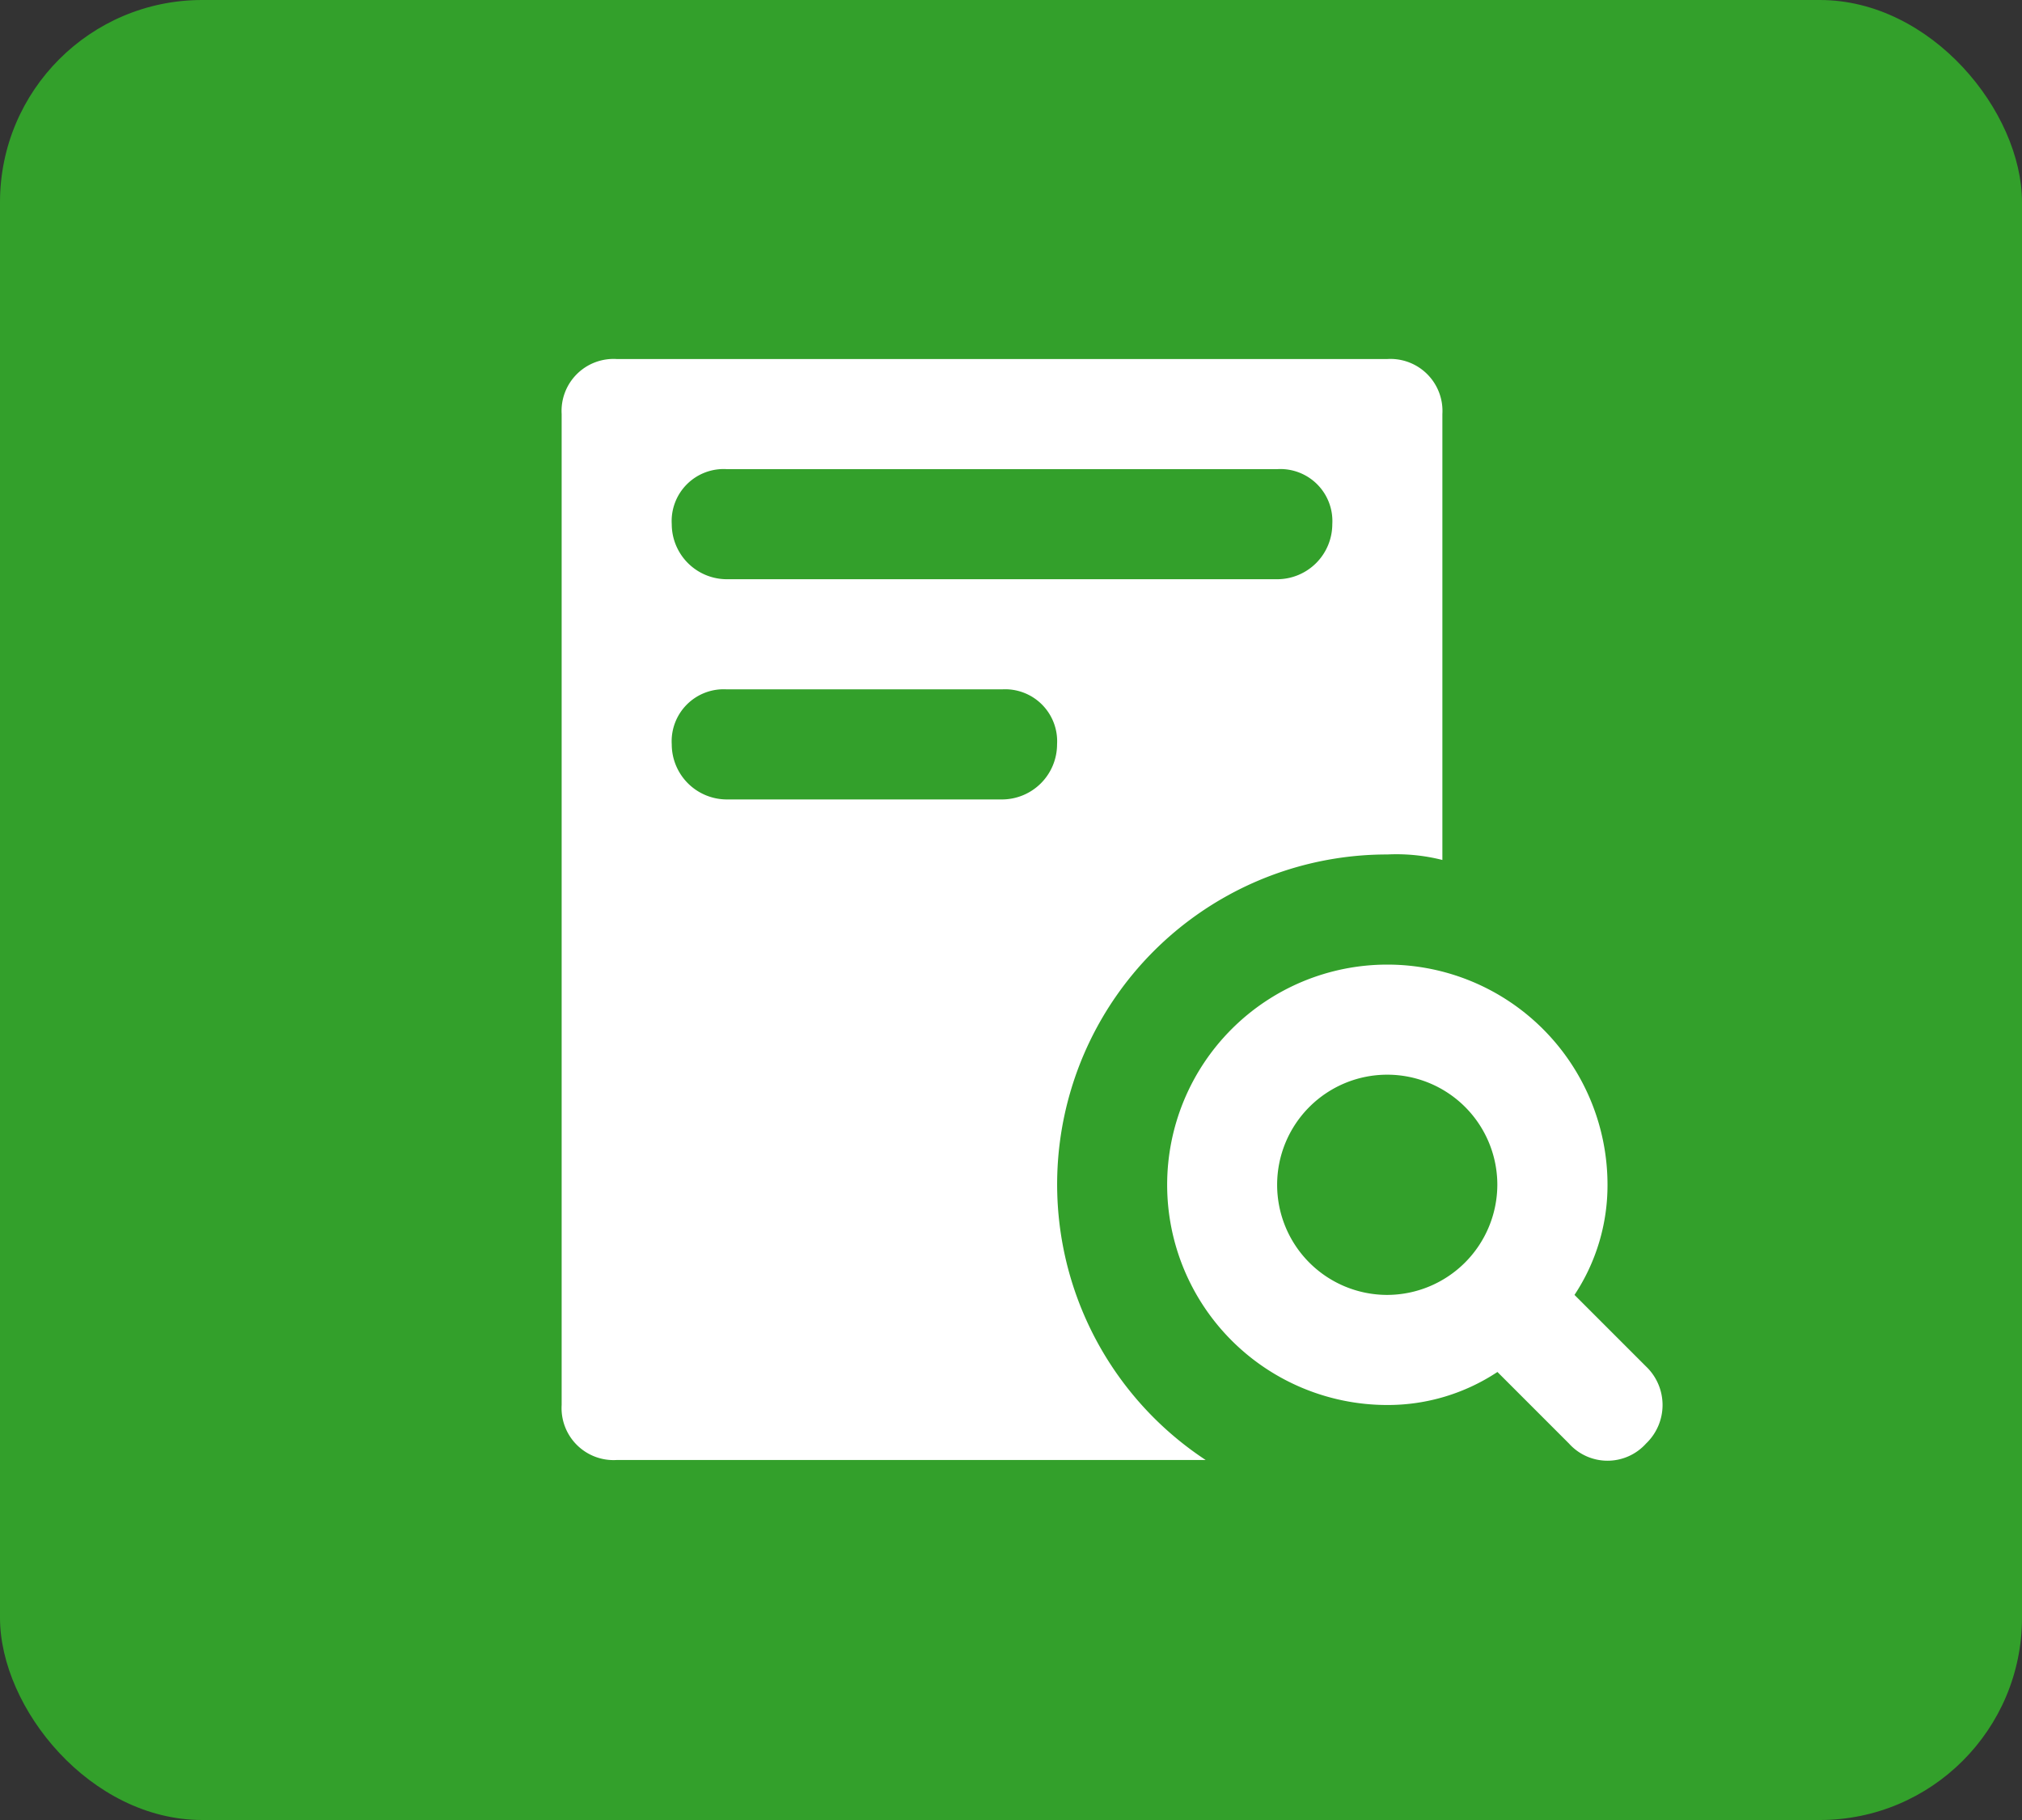
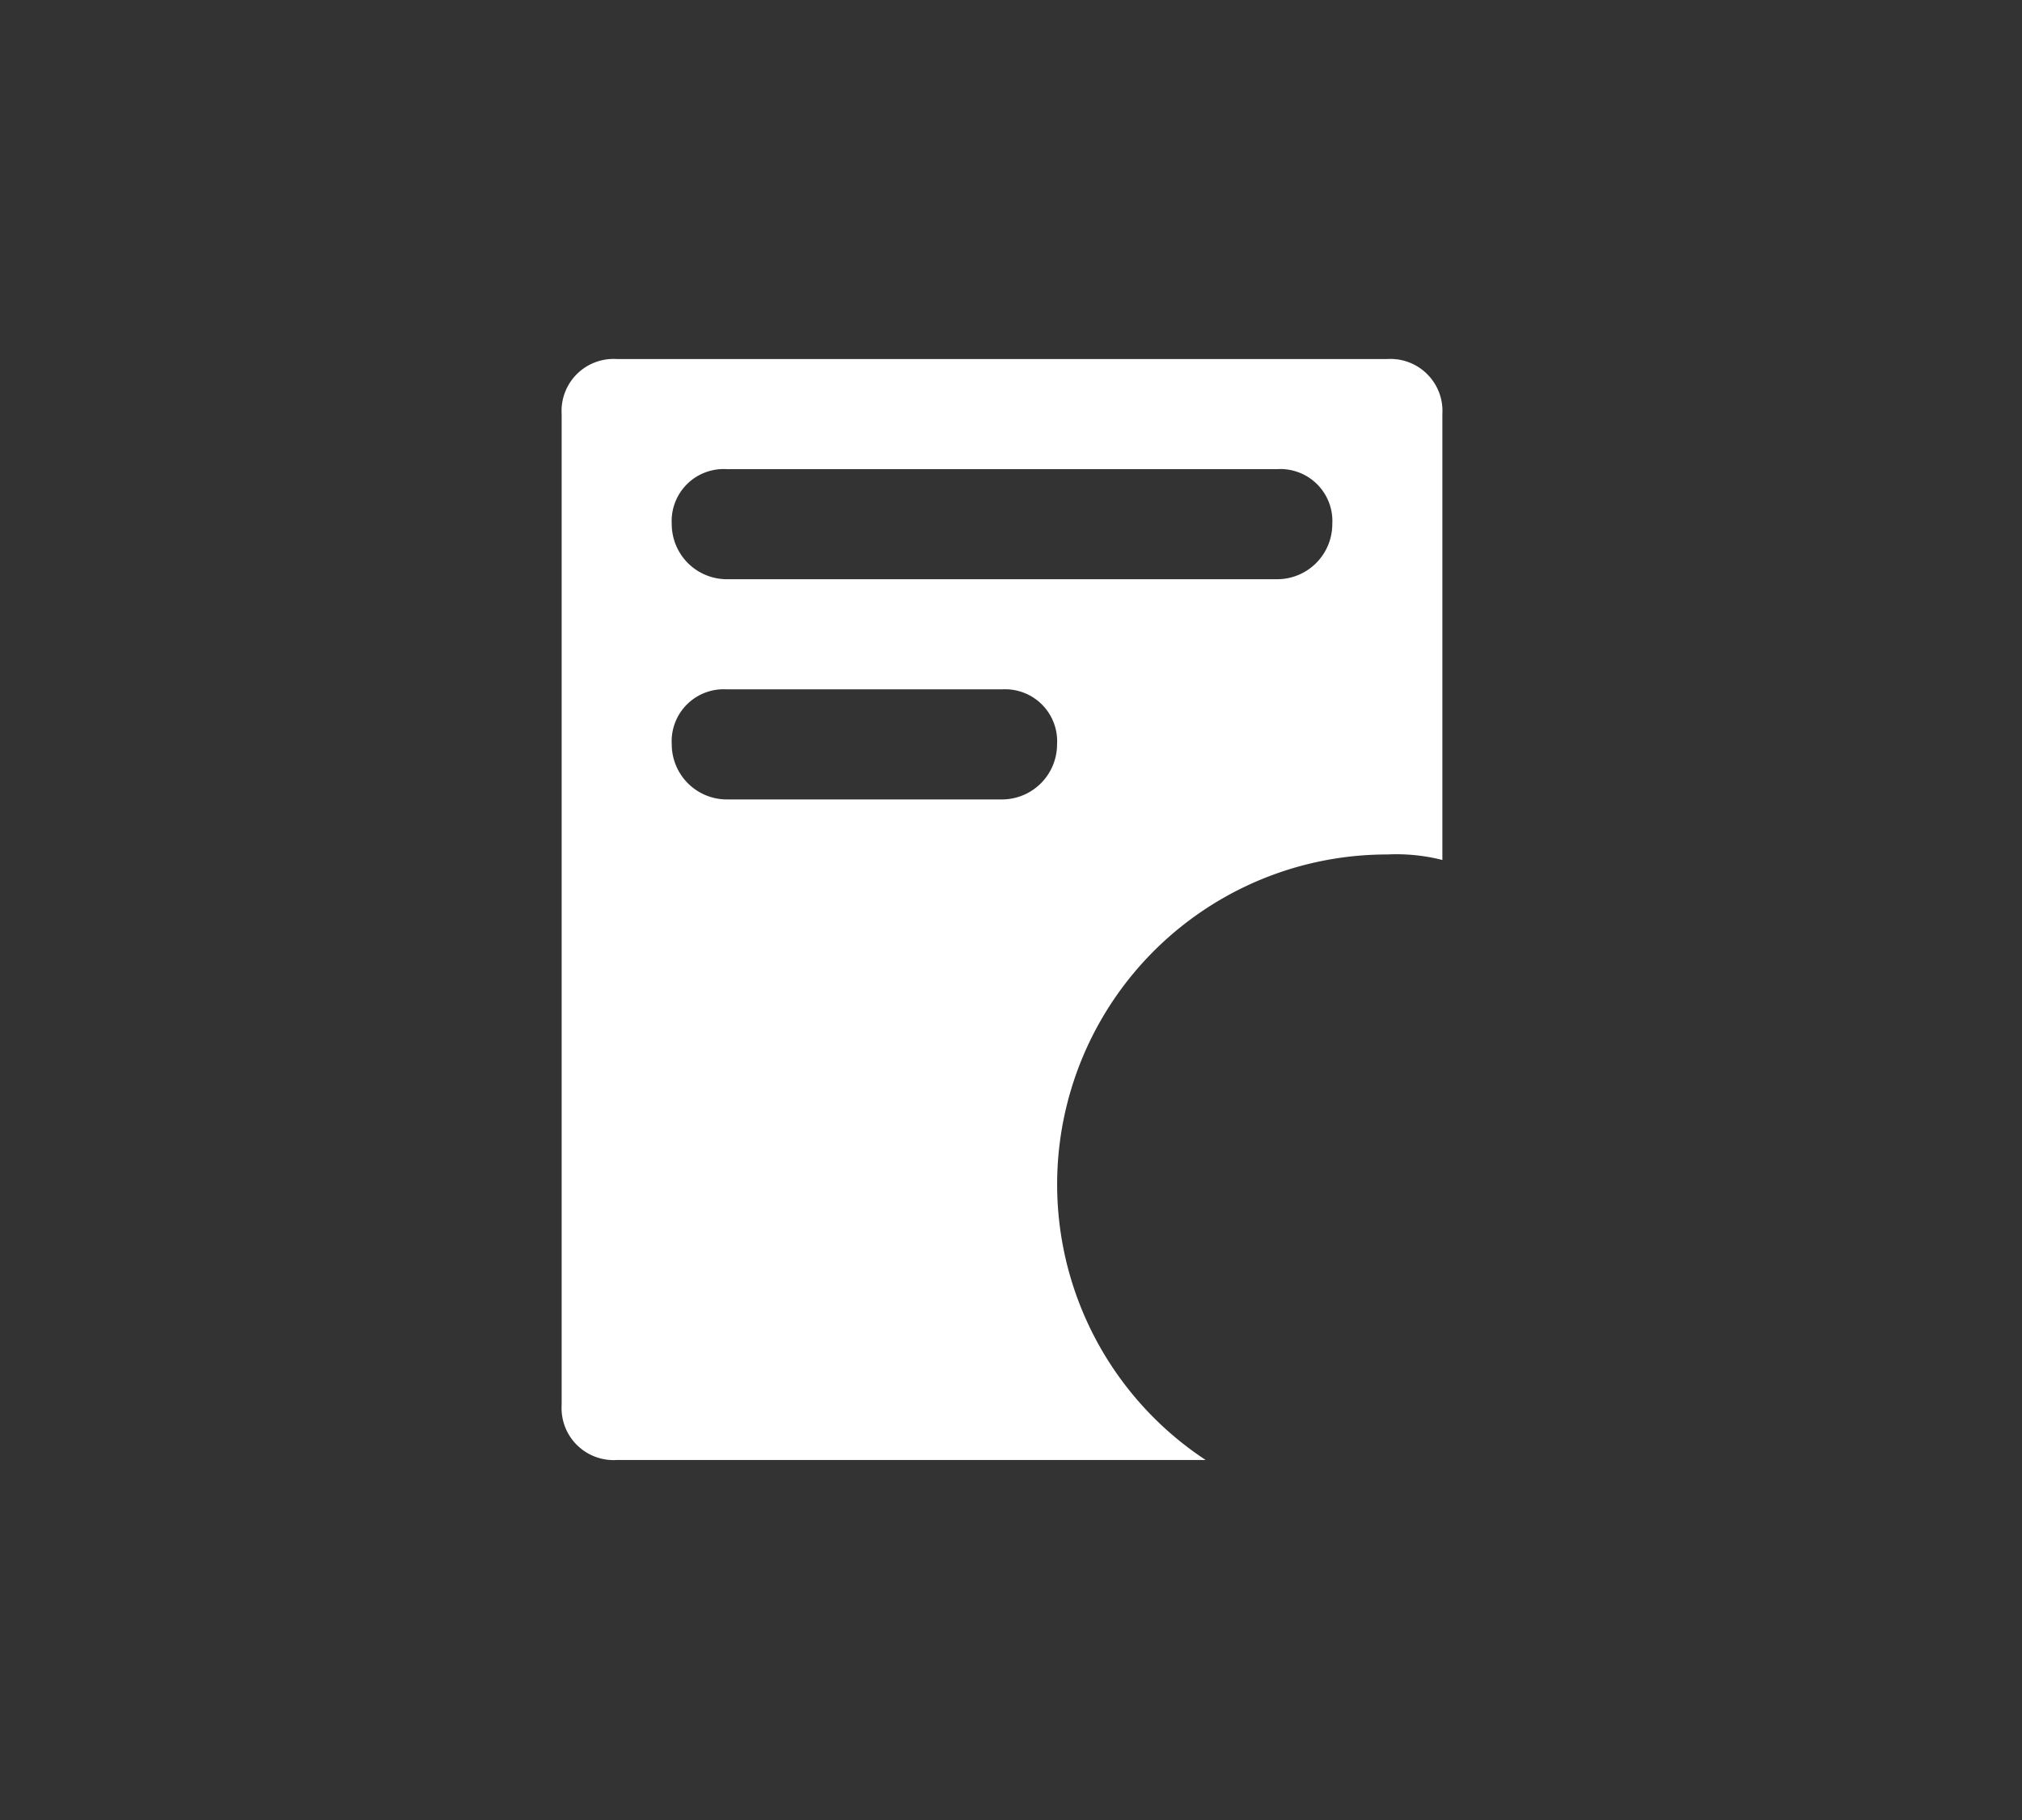
<svg xmlns="http://www.w3.org/2000/svg" width="100" height="90" viewBox="0 0 100 90">
  <rect x="0" y="0" width="100" height="90" fill="#333333" stroke="none" />
  <defs>
    <style>.a{fill:#33a02b;}.b{fill:#fff;}</style>
  </defs>
  <g transform="translate(-281 -1552)">
-     <rect class="a" width="100" height="90" rx="10" transform="translate(281 1552)" />
    <g transform="translate(308.561 1569.754)">
      <g transform="translate(30.162 29.946)">
-         <path class="b" d="M305.5,301.473l-3.539-3.539a9.816,9.816,0,0,0,1.633-5.445,10.889,10.889,0,1,0-10.889,10.889,9.816,9.816,0,0,0,5.445-1.633l3.539,3.539a2.562,2.562,0,0,0,3.811,0A2.632,2.632,0,0,0,305.5,301.473Zm-12.8-3.539a5.445,5.445,0,1,1,5.445-5.445A5.461,5.461,0,0,1,292.705,297.934Z" transform="translate(-281.816 -281.6)" />
-       </g>
+         </g>
      <g transform="translate(0.216)">
        <path class="b" d="M41.051,0H2.938A2.572,2.572,0,0,0,.216,2.722v49a2.572,2.572,0,0,0,2.722,2.722H32.068A16.315,16.315,0,0,1,41.051,24.5a9.261,9.261,0,0,1,2.722.272V2.722A2.572,2.572,0,0,0,41.051,0ZM21.995,21.779H8.383a2.728,2.728,0,0,1-2.722-2.722,2.572,2.572,0,0,1,2.722-2.722H21.995a2.572,2.572,0,0,1,2.722,2.722A2.728,2.728,0,0,1,21.995,21.779ZM35.607,10.889H8.383A2.728,2.728,0,0,1,5.661,8.167,2.572,2.572,0,0,1,8.383,5.445H35.607a2.572,2.572,0,0,1,2.722,2.722A2.728,2.728,0,0,1,35.607,10.889Z" transform="translate(-0.216)" />
      </g>
    </g>
  </g>
</svg>